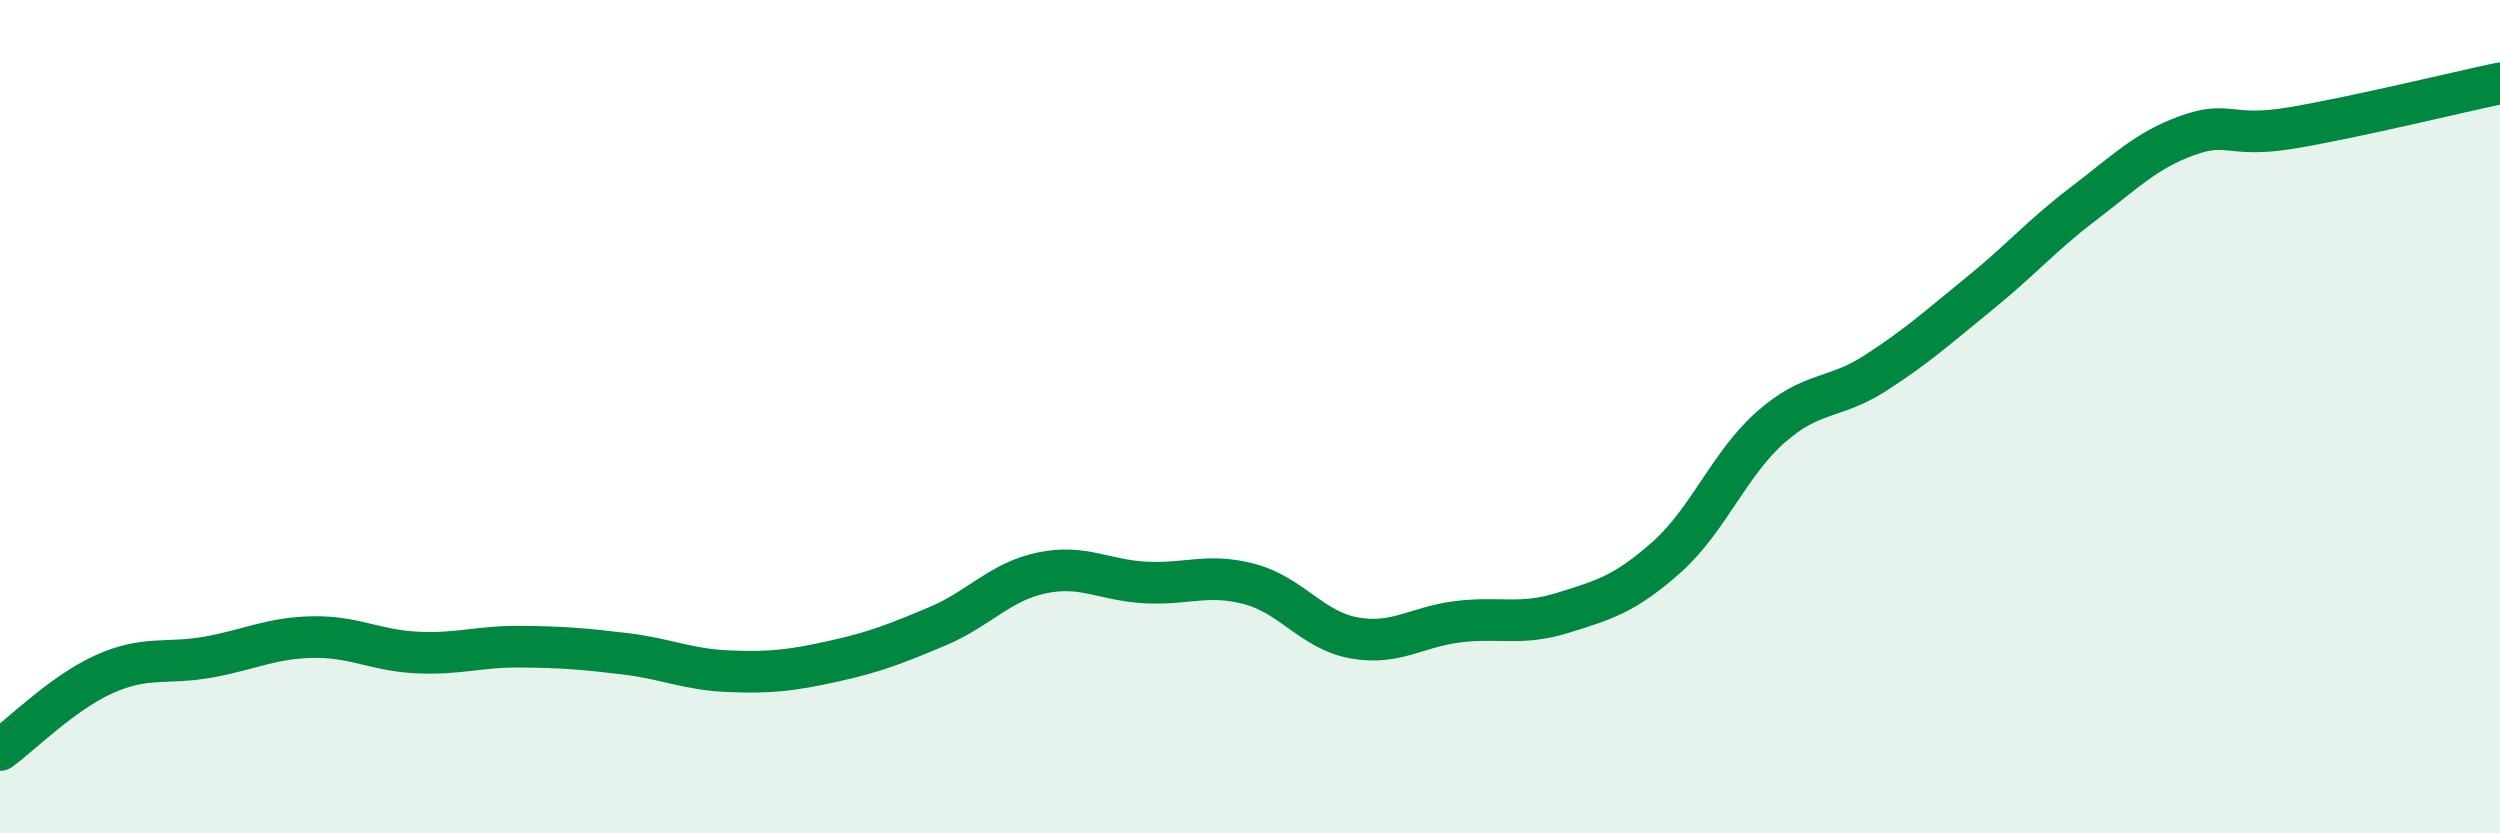
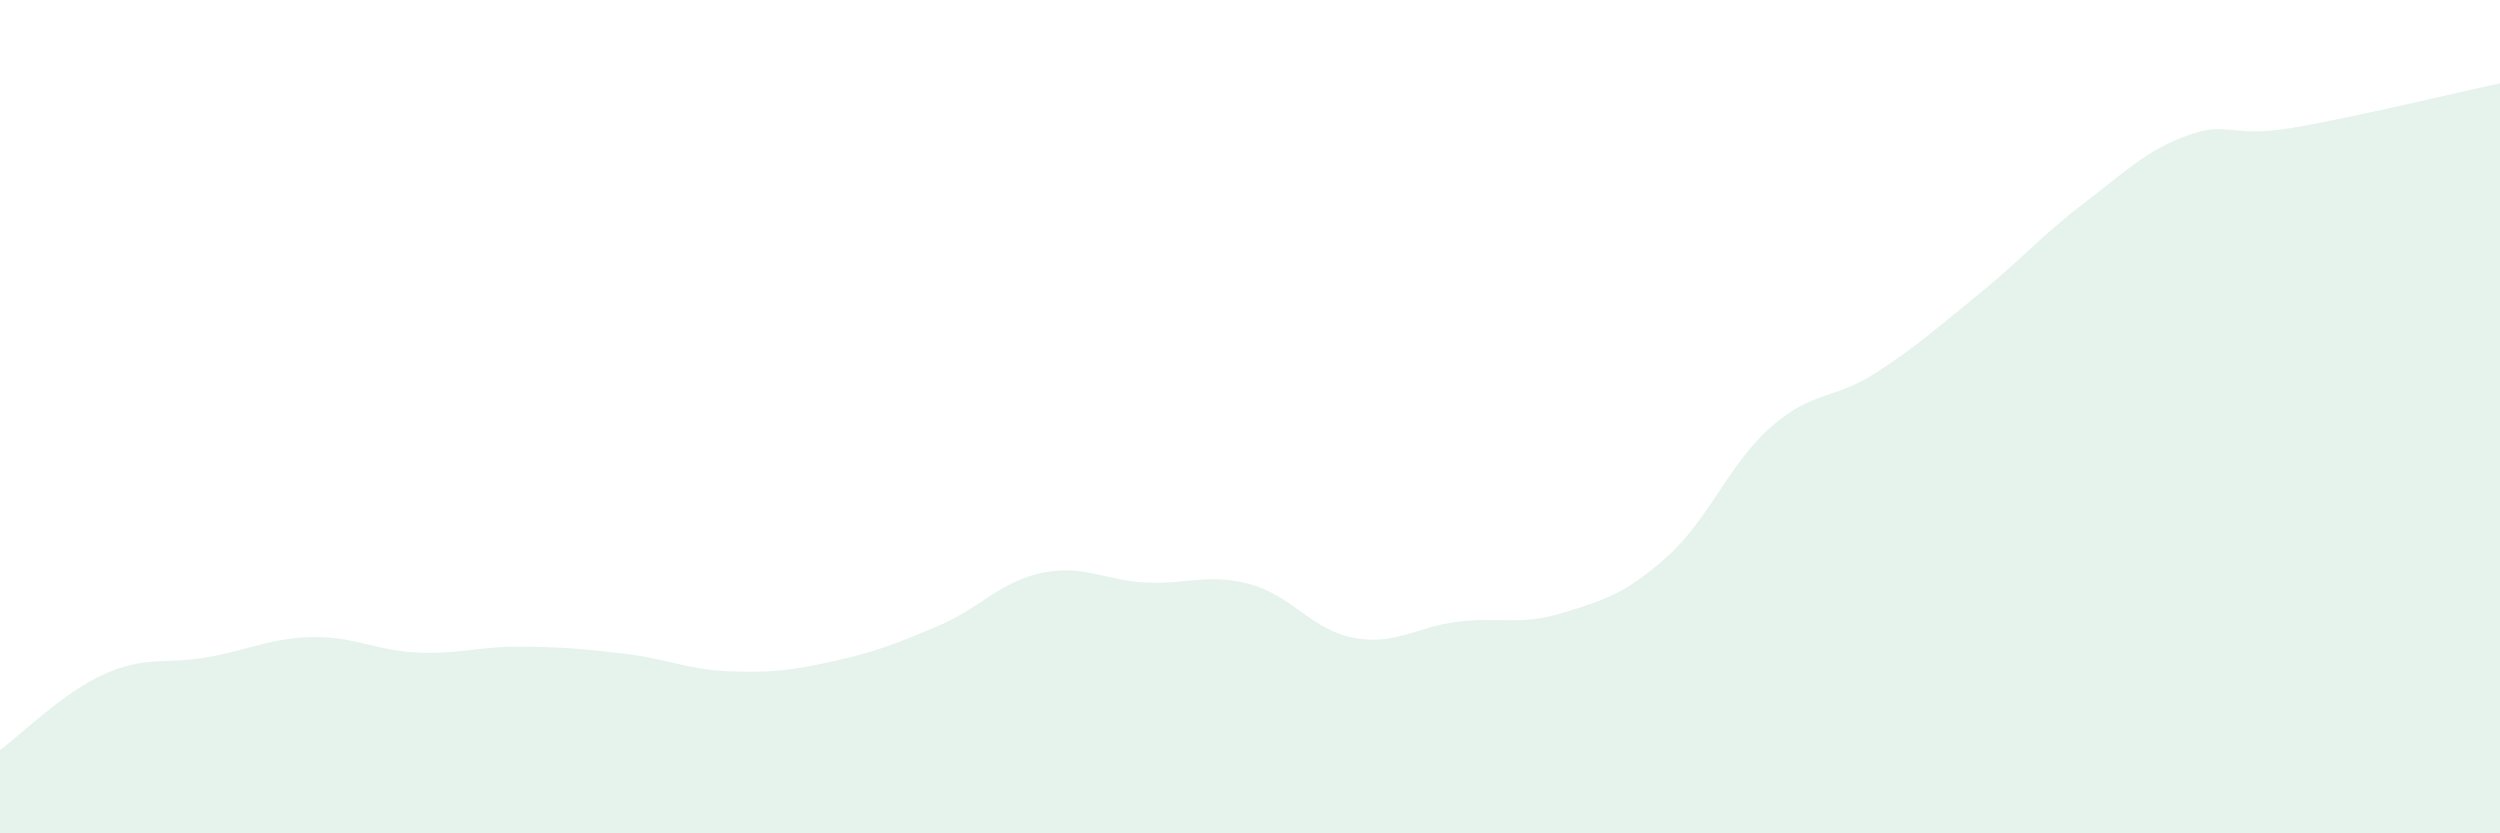
<svg xmlns="http://www.w3.org/2000/svg" width="60" height="20" viewBox="0 0 60 20">
  <path d="M 0,18 C 0.5,17.64 1.5,16.63 2.5,16.18 C 3.5,15.73 4,15.95 5,15.77 C 6,15.59 6.5,15.31 7.5,15.29 C 8.5,15.27 9,15.61 10,15.66 C 11,15.71 11.5,15.51 12.5,15.52 C 13.5,15.53 14,15.57 15,15.69 C 16,15.81 16.5,16.07 17.5,16.11 C 18.5,16.15 19,16.09 20,15.87 C 21,15.65 21.5,15.45 22.5,15.03 C 23.5,14.61 24,13.96 25,13.75 C 26,13.54 26.5,13.93 27.5,13.98 C 28.5,14.03 29,13.75 30,14.02 C 31,14.29 31.5,15.13 32.5,15.31 C 33.5,15.49 34,15.04 35,14.92 C 36,14.8 36.5,15.02 37.5,14.71 C 38.5,14.4 39,14.26 40,13.37 C 41,12.48 41.5,11.13 42.5,10.25 C 43.5,9.37 44,9.6 45,8.96 C 46,8.32 46.5,7.86 47.5,7.05 C 48.5,6.24 49,5.65 50,4.89 C 51,4.13 51.5,3.61 52.5,3.25 C 53.5,2.89 53.5,3.32 55,3.07 C 56.5,2.82 59,2.21 60,2L60 20L0 20Z" fill="#008740" opacity="0.1" stroke-linecap="round" stroke-linejoin="round" />
-   <path d="M 0,18 C 0.5,17.64 1.5,16.63 2.5,16.18 C 3.5,15.73 4,15.95 5,15.77 C 6,15.59 6.5,15.31 7.5,15.29 C 8.5,15.27 9,15.61 10,15.66 C 11,15.71 11.5,15.51 12.5,15.52 C 13.5,15.53 14,15.57 15,15.69 C 16,15.81 16.5,16.07 17.5,16.11 C 18.5,16.15 19,16.09 20,15.87 C 21,15.65 21.5,15.45 22.5,15.03 C 23.5,14.61 24,13.96 25,13.75 C 26,13.54 26.5,13.93 27.5,13.98 C 28.5,14.03 29,13.75 30,14.02 C 31,14.29 31.5,15.13 32.5,15.31 C 33.5,15.49 34,15.04 35,14.92 C 36,14.8 36.5,15.02 37.5,14.71 C 38.5,14.4 39,14.26 40,13.37 C 41,12.48 41.5,11.13 42.5,10.25 C 43.5,9.37 44,9.6 45,8.96 C 46,8.32 46.5,7.86 47.5,7.05 C 48.5,6.24 49,5.65 50,4.89 C 51,4.13 51.5,3.61 52.5,3.25 C 53.5,2.89 53.5,3.32 55,3.07 C 56.5,2.82 59,2.21 60,2" stroke="#008740" stroke-width="1" fill="none" stroke-linecap="round" stroke-linejoin="round" />
</svg>